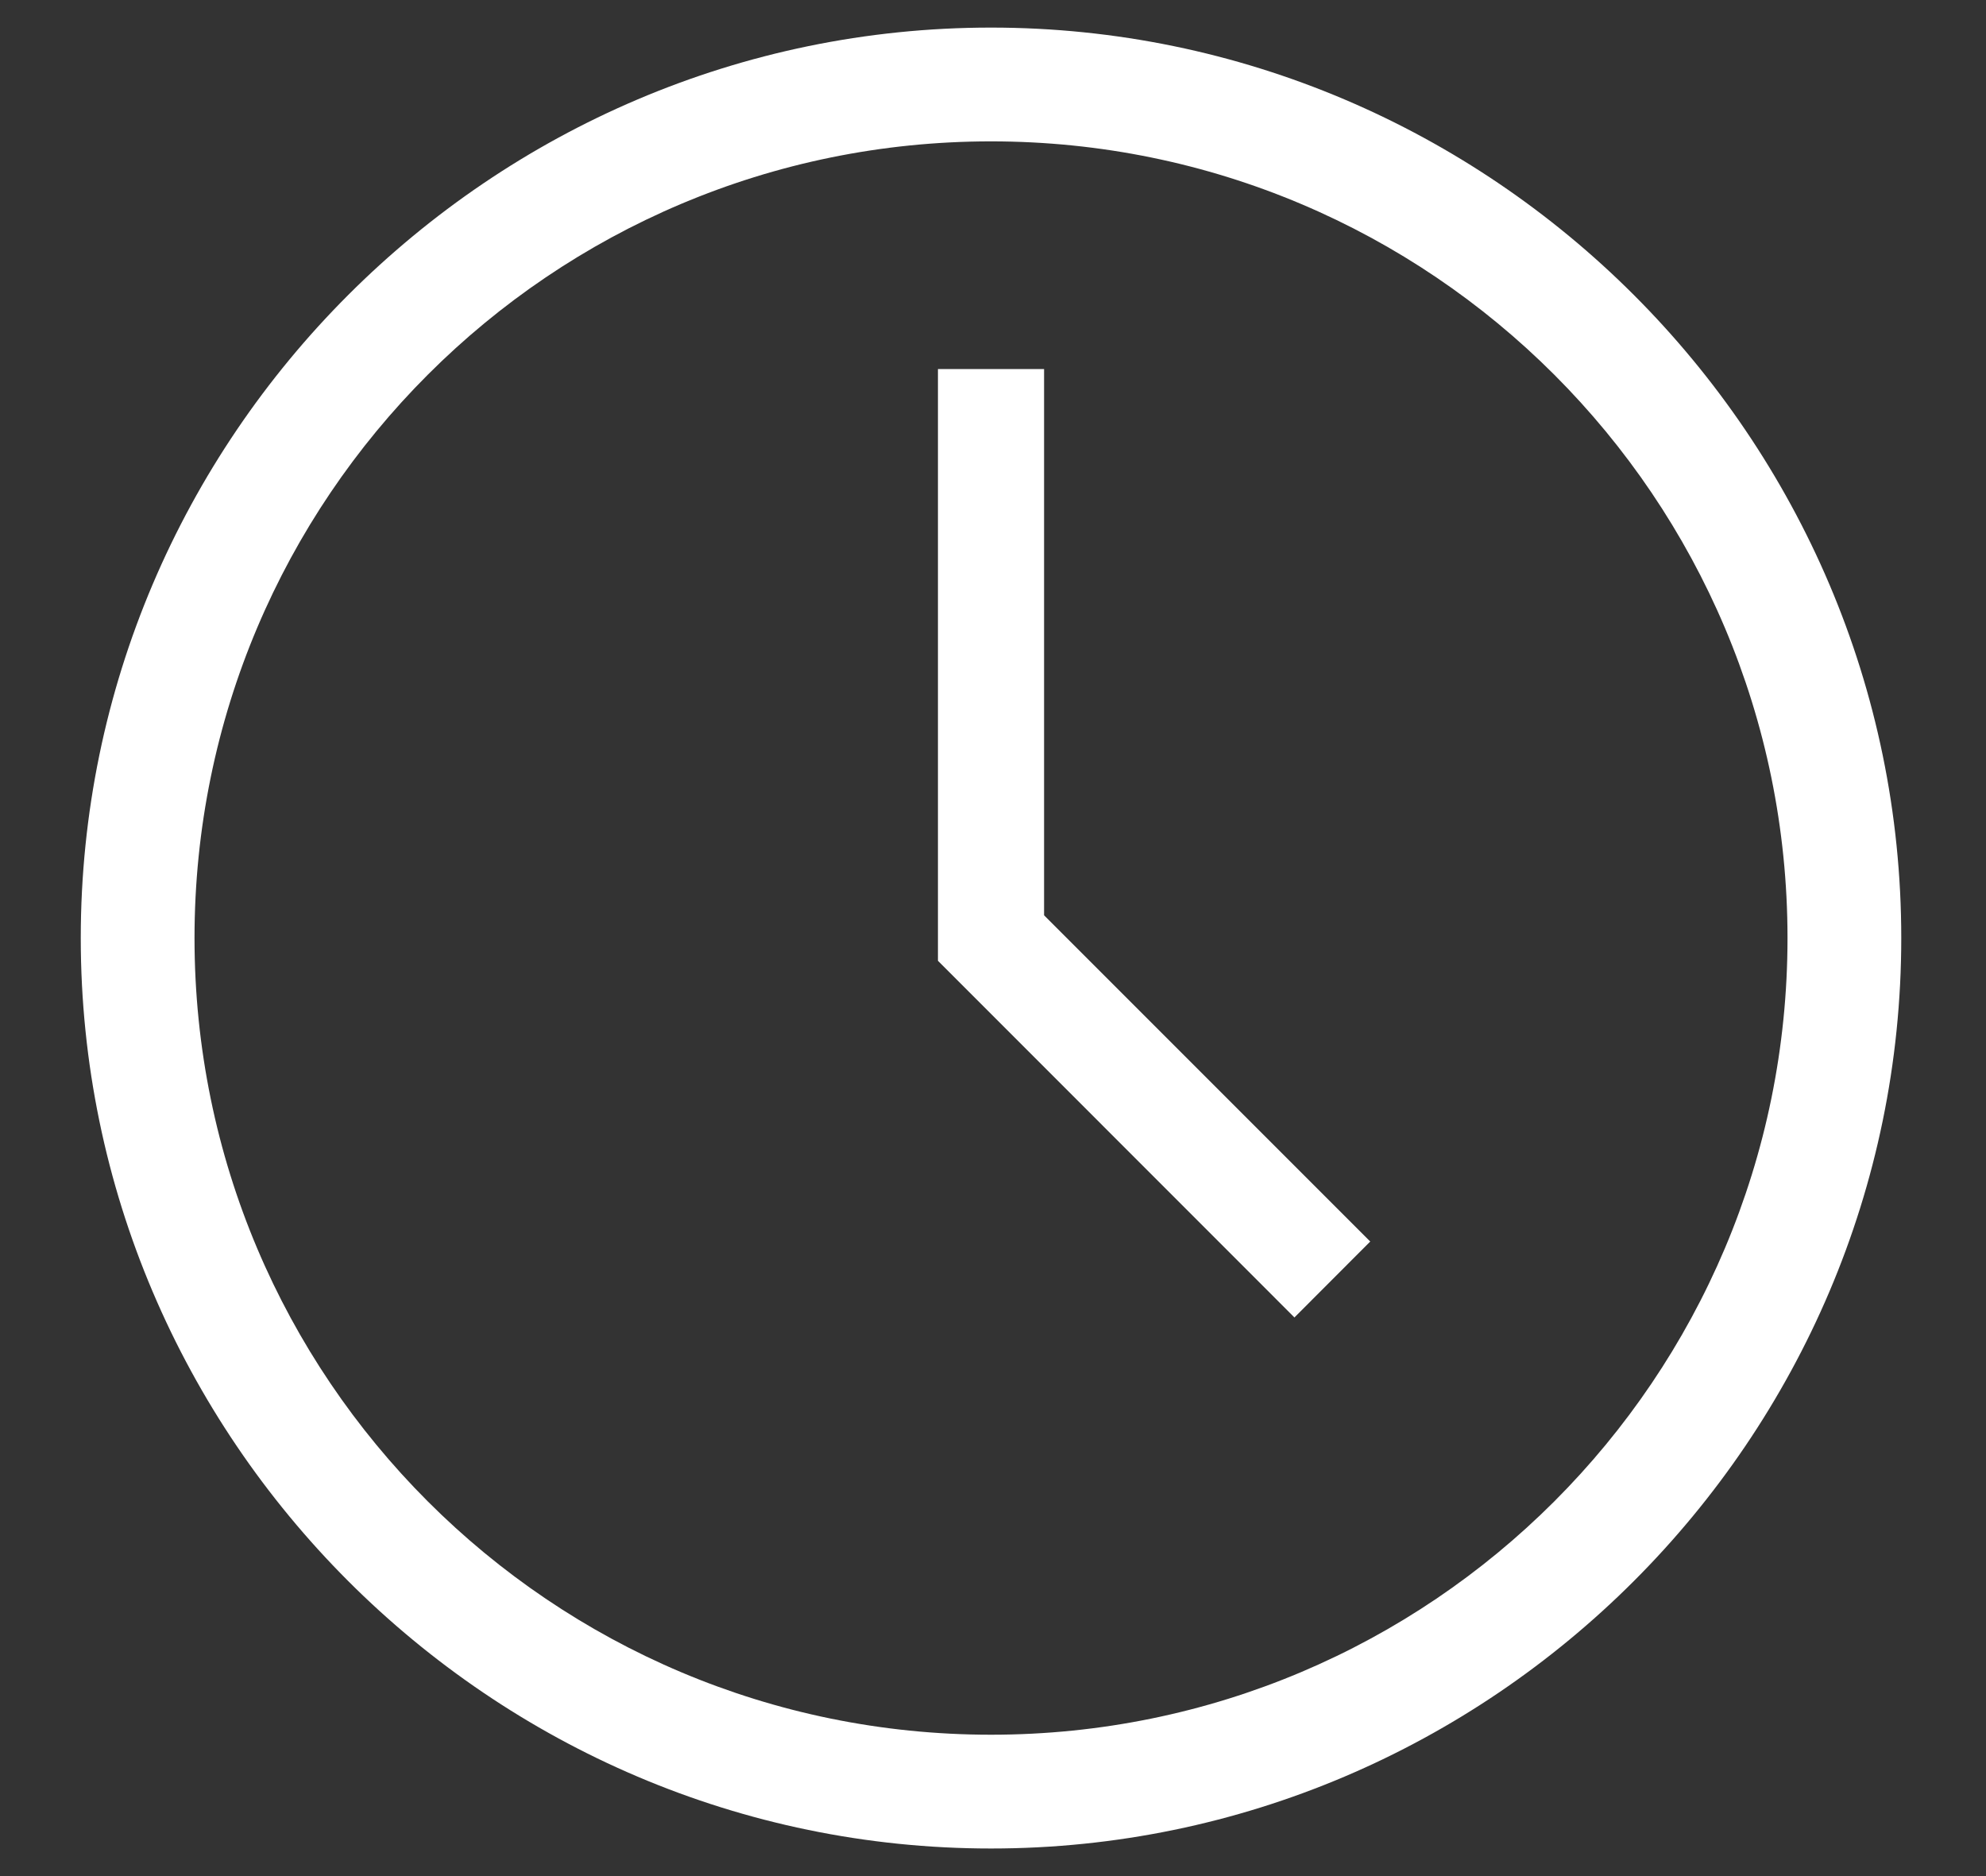
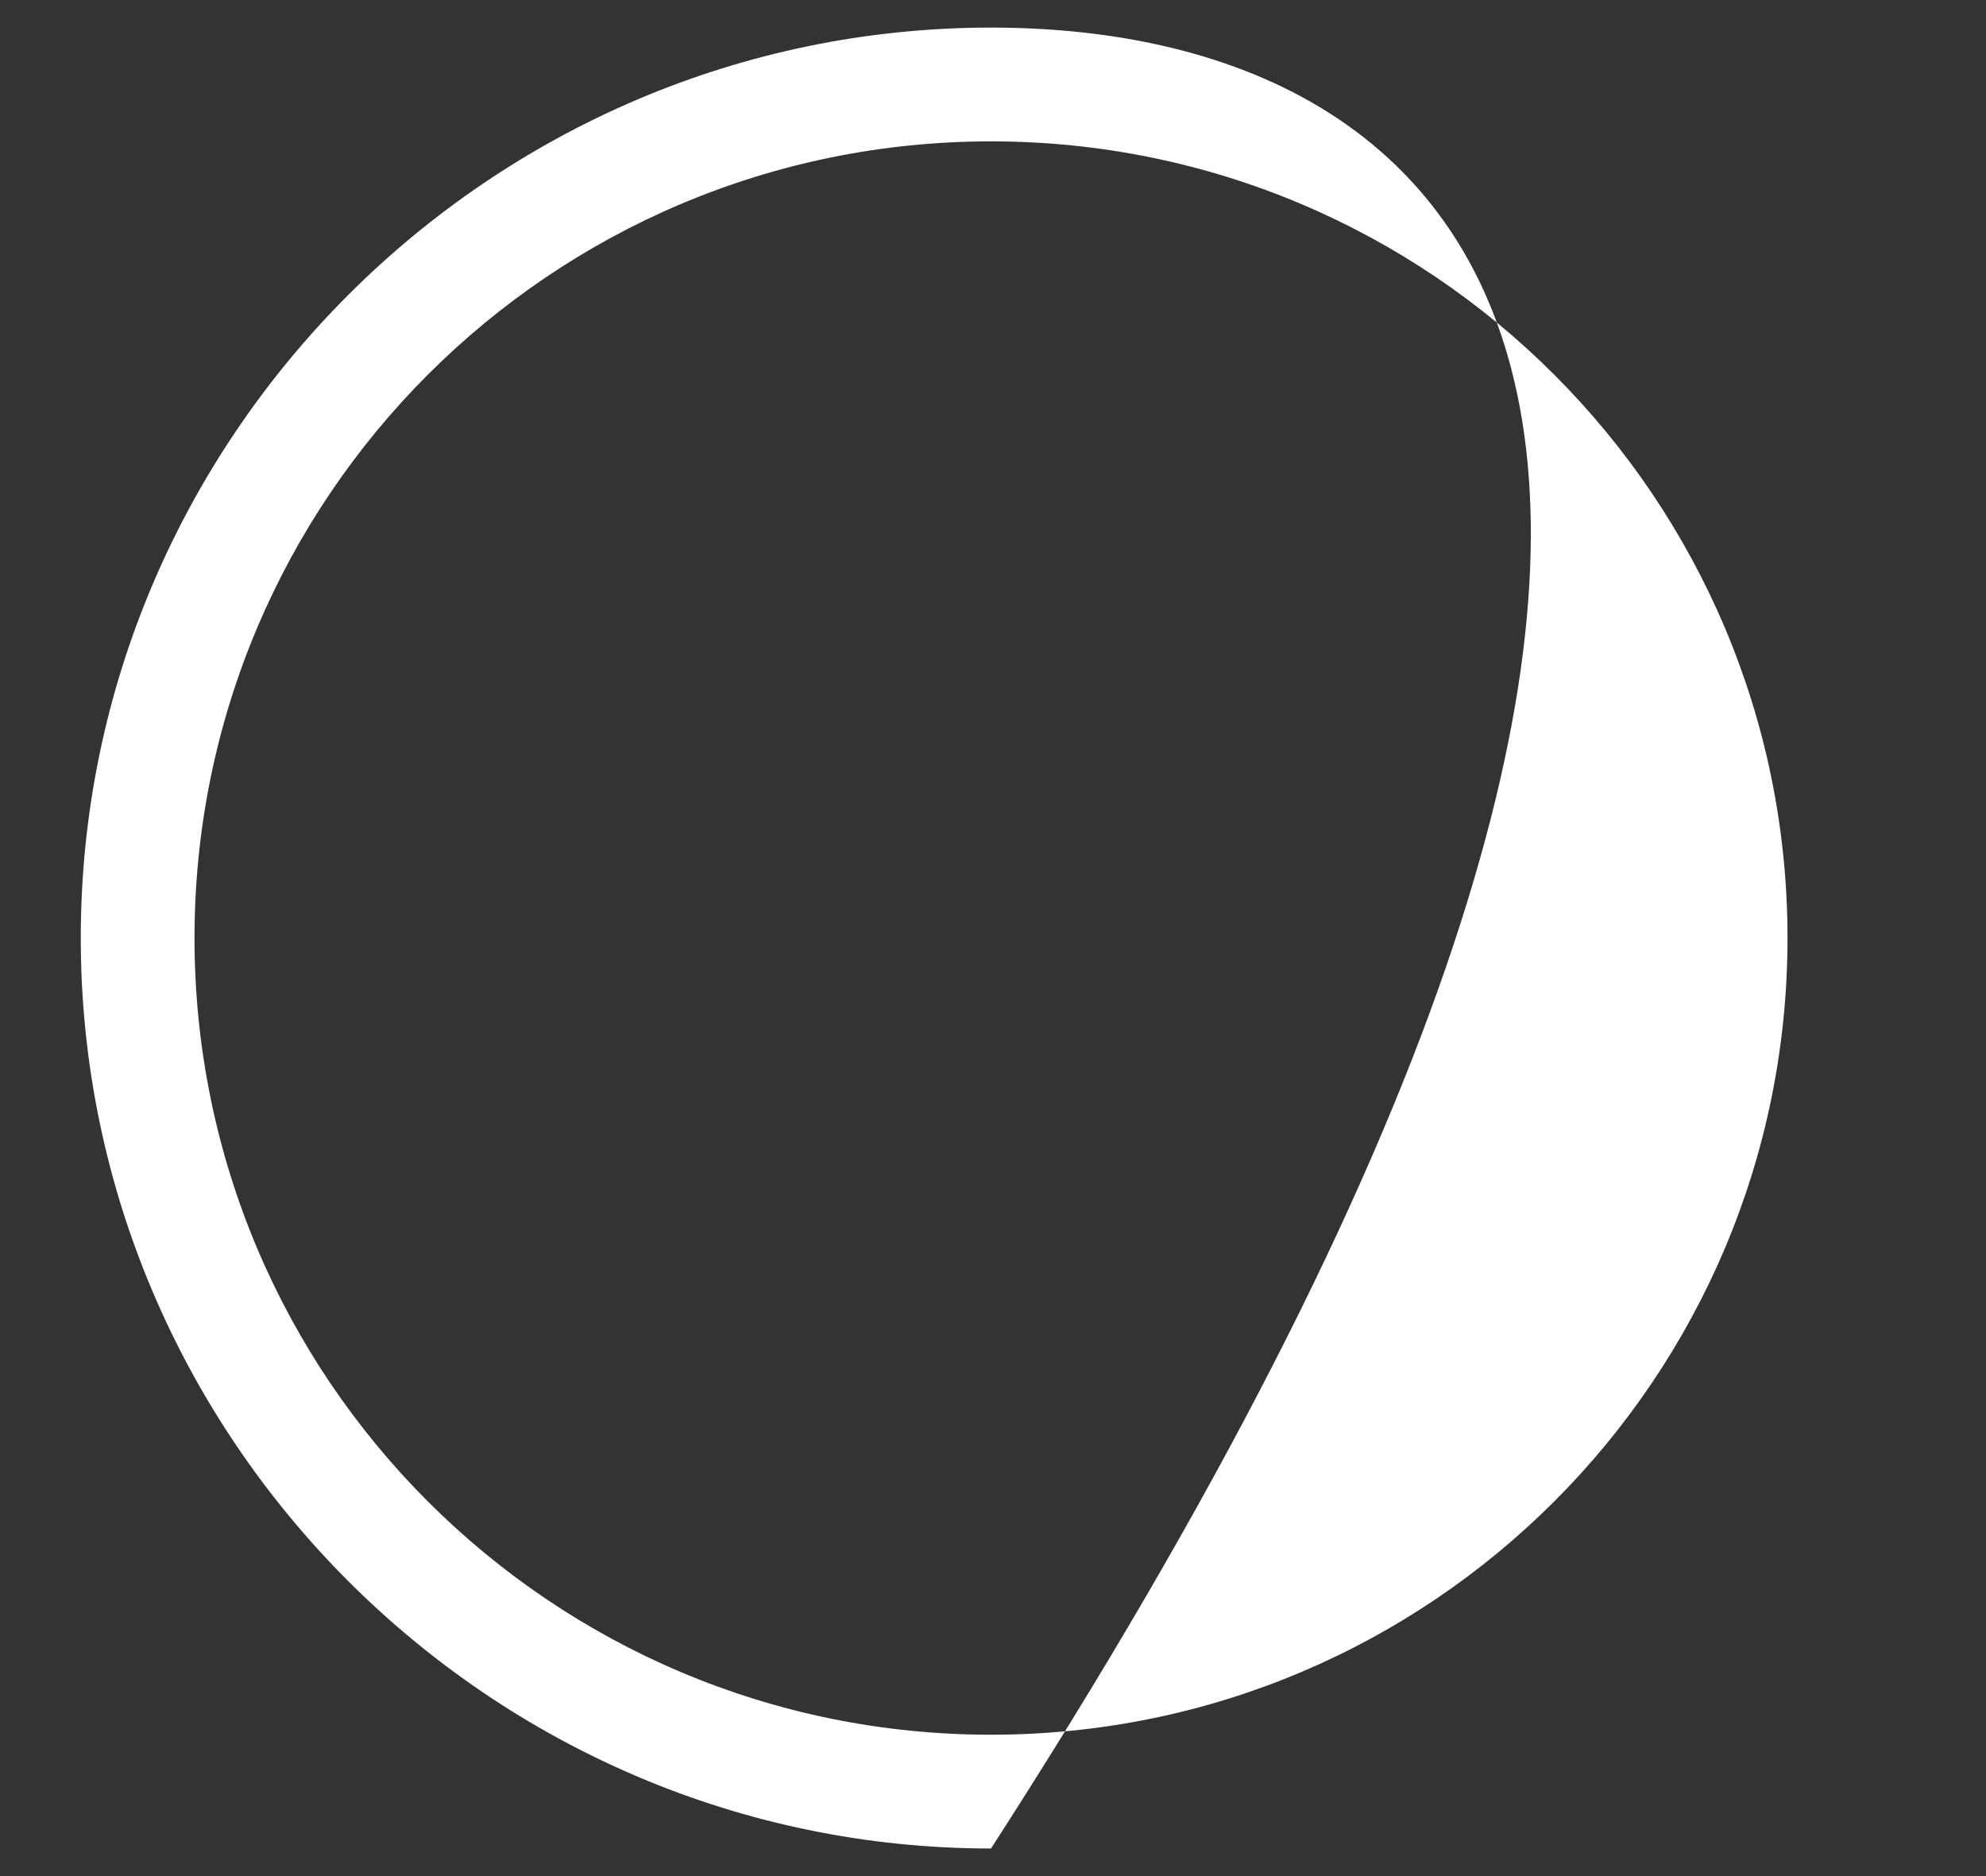
<svg xmlns="http://www.w3.org/2000/svg" width="18" height="17" viewBox="0 0 18 17" fill="none">
  <rect x="0" y="0" width="18" height="17" fill="#333333" stroke="none" />
-   <path fill-rule="evenodd" clip-rule="evenodd" d="M8.982 0.25C4.445 0.25 0.732 3.962 0.732 8.5C0.732 13.037 4.445 16.75 8.982 16.75C13.52 16.75 17.232 13.037 17.232 8.5C17.232 3.962 13.52 0.25 8.982 0.25ZM8.982 15.719C4.995 15.719 1.763 12.488 1.763 8.5C1.763 4.513 4.995 1.281 8.982 1.281C12.97 1.281 16.201 4.513 16.201 8.5C16.201 12.488 12.97 15.719 8.982 15.719Z" fill="white" />
-   <path fill-rule="evenodd" clip-rule="evenodd" d="M9.532 3.344H8.501V8.706L11.732 11.938L12.419 11.25L9.463 8.294V3.344H9.532Z" fill="white" />
+   <path fill-rule="evenodd" clip-rule="evenodd" d="M8.982 0.25C4.445 0.25 0.732 3.962 0.732 8.5C0.732 13.037 4.445 16.75 8.982 16.75C17.232 3.962 13.52 0.25 8.982 0.25ZM8.982 15.719C4.995 15.719 1.763 12.488 1.763 8.5C1.763 4.513 4.995 1.281 8.982 1.281C12.97 1.281 16.201 4.513 16.201 8.5C16.201 12.488 12.97 15.719 8.982 15.719Z" fill="white" />
</svg>